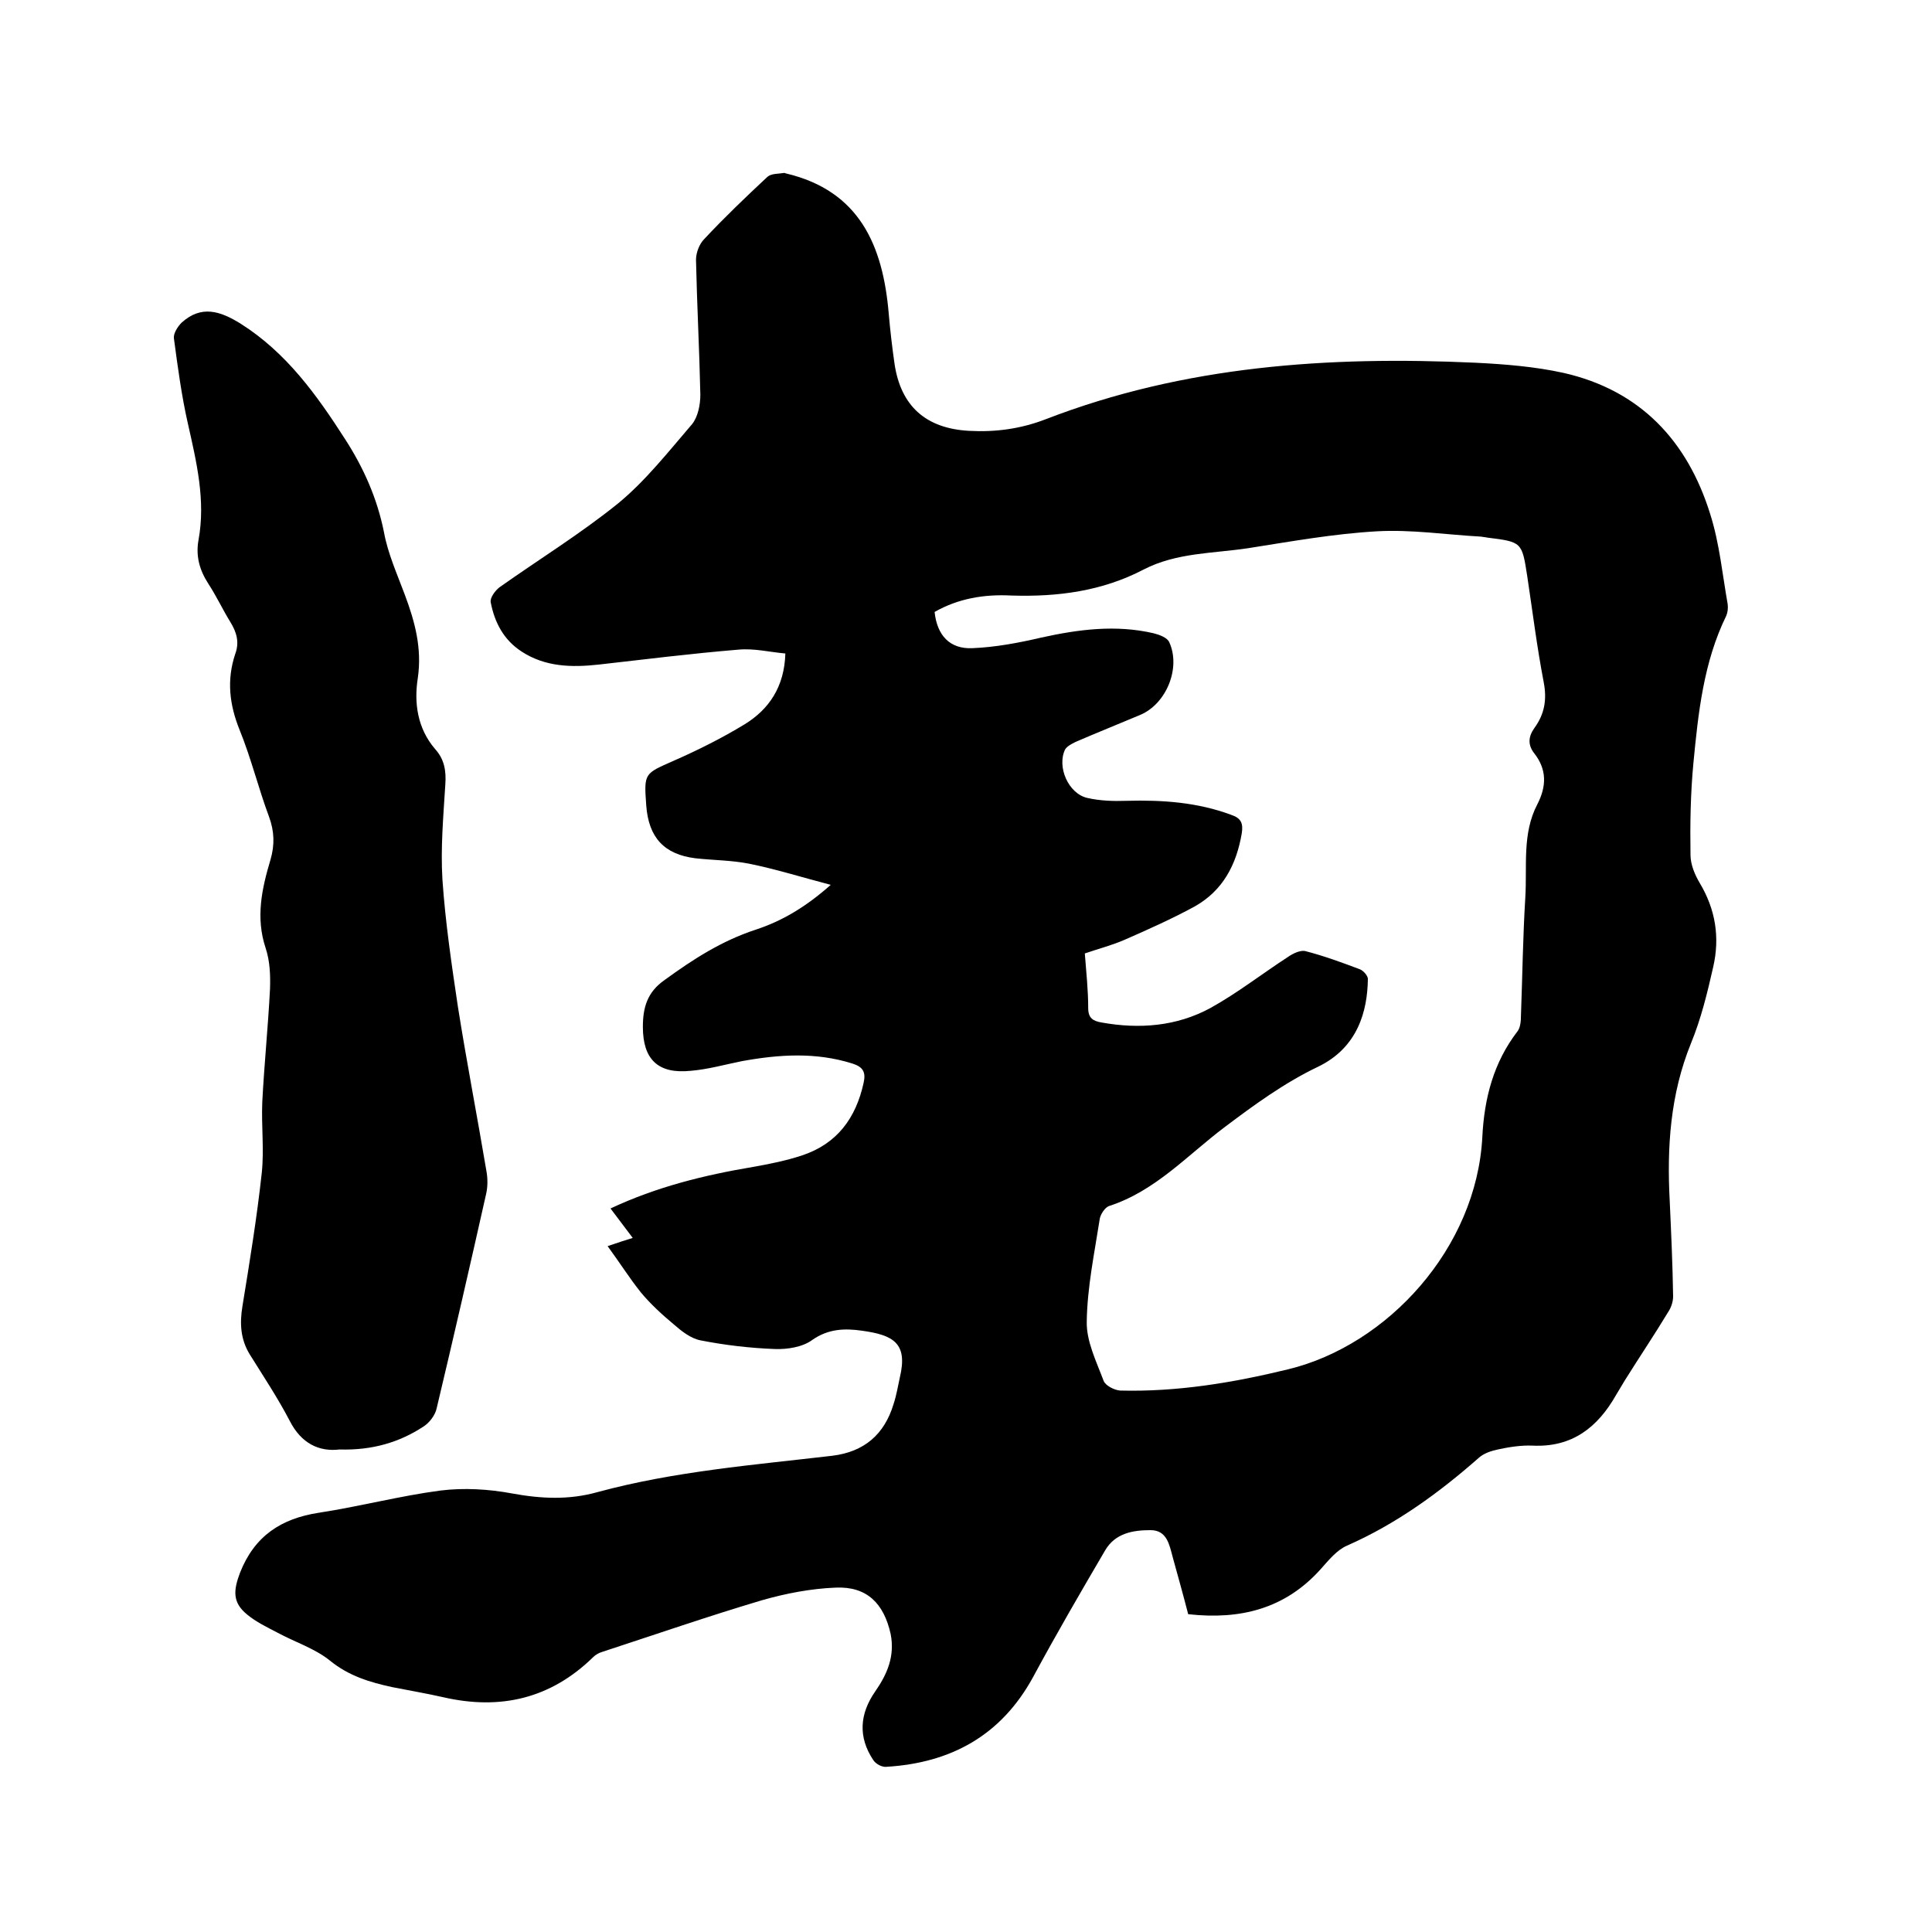
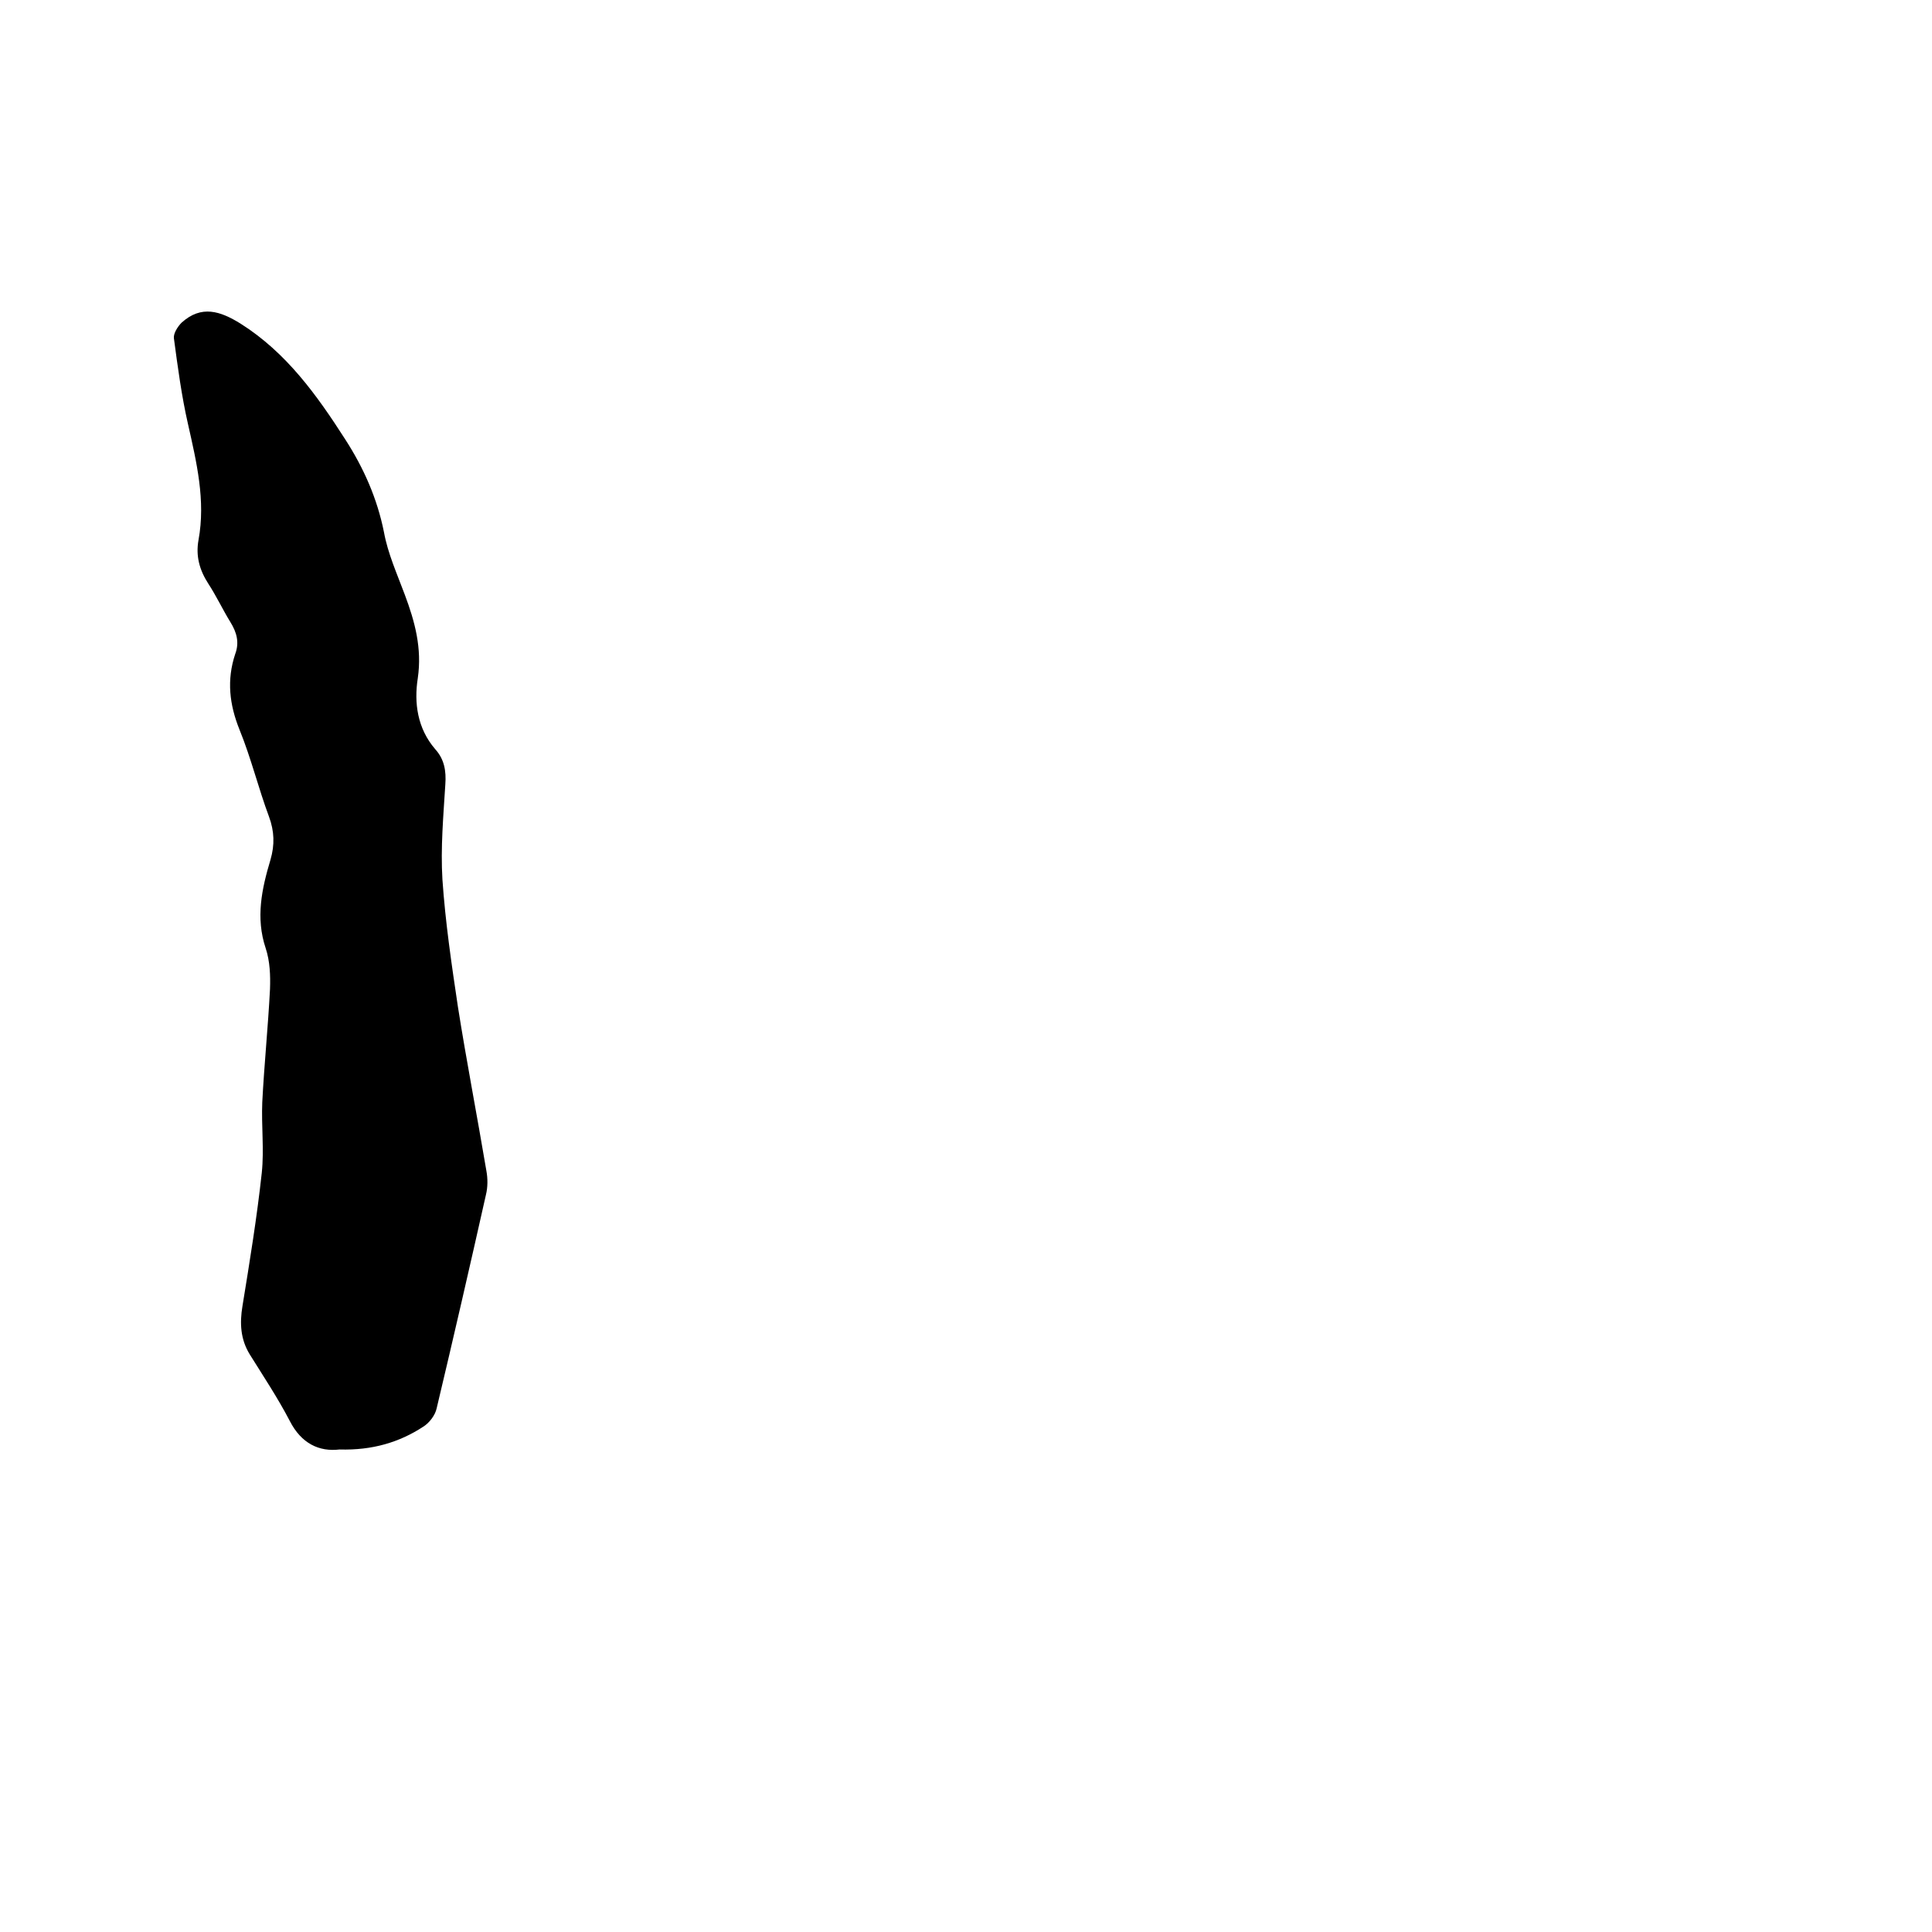
<svg xmlns="http://www.w3.org/2000/svg" enable-background="new 0 0 400 400" viewBox="0 0 400 400">
-   <path d="m125.8 258c2.3-.8 3.6-1.2 5.2-1.7-1.6-2.1-3-4-4.6-6.1 9.6-4.5 19.4-6.9 29.5-8.6 3.4-.6 6.9-1.3 10.2-2.4 7.2-2.4 11.1-7.7 12.7-15 .5-2.2-.1-3.3-2.3-4-7.6-2.4-15.2-1.9-22.9-.5-3.5.7-7 1.7-10.6 2-6.8.7-9.9-2.4-9.9-9.1 0-4 .9-7.2 4.5-9.7 5.9-4.3 11.8-8.1 18.8-10.4 5.5-1.8 10.4-4.7 15.6-9.3-6.1-1.6-11.5-3.3-17-4.4-3.6-.7-7.4-.7-11-1.1-6.5-.8-9.7-4.3-10.2-10.9-.5-6.8-.4-6.6 5.7-9.3 5-2.2 10-4.7 14.6-7.5 5.1-3.1 8.3-7.8 8.5-14.7-3.3-.3-6.5-1.1-9.7-.8-9.7.8-19.3 2-29 3.1-5.5.6-11 .5-15.9-2.7-3.7-2.4-5.6-6-6.4-10.2-.2-.9.9-2.4 1.8-3.1 8.2-5.8 16.8-11.1 24.6-17.4 5.7-4.7 10.4-10.7 15.3-16.4 1.2-1.5 1.7-4 1.7-6.1-.2-9.3-.7-18.6-.9-27.9 0-1.5.7-3.3 1.7-4.3 4.2-4.5 8.6-8.7 13.1-12.9.8-.7 2.3-.6 3.5-.8.1 0 .2.1.3.1 15.3 3.6 20.1 15 21.3 29 .3 3.5.7 6.9 1.2 10.4 1.3 8.8 6.5 13.4 15.4 13.9 5.5.3 10.7-.4 15.9-2.4 28.7-11.1 58.6-13.1 89-11.7 6.1.3 12.3.8 18.2 2.1 15.9 3.6 25.7 14.1 30.4 29.3 1.9 6 2.5 12.4 3.6 18.6.1.8 0 1.7-.3 2.4-4.7 9.6-5.8 20.1-6.8 30.5-.6 6.3-.7 12.7-.6 19 0 2 .9 4.1 1.9 5.8 3.3 5.5 4.2 11.3 2.8 17.4-1.2 5.3-2.5 10.7-4.6 15.8-4.3 10.6-5 21.5-4.4 32.7.3 6.6.6 13.1.7 19.7 0 1.1-.4 2.3-1 3.2-2.9 4.8-6 9.4-9 14.2-.6 1-1.2 2-1.8 3-3.8 6.7-9.1 10.9-17.3 10.5-2.4-.1-4.9.3-7.2.8-1.4.3-2.9.8-3.9 1.7-8.3 7.3-17.1 13.7-27.3 18.2-2.1.9-3.8 3-5.4 4.8-7.4 8.3-16.7 10.6-27.5 9.4-1-3.9-2.1-7.8-3.2-11.8-.7-2.6-1.2-5.6-4.6-5.6-3.6 0-7.3.6-9.4 4.2-5.1 8.7-10.1 17.3-14.9 26.2-6.6 12.1-17 17.8-30.4 18.6-.9.1-2.2-.6-2.7-1.4-3.2-4.8-2.8-9.6.4-14.2 2.5-3.6 4.1-7.3 3.2-11.9-1.4-6.3-4.9-9.9-11.4-9.6-5.1.2-10.3 1.2-15.2 2.6-11.1 3.3-22.1 7.1-33.1 10.7-.7.2-1.4.6-1.9 1.1-8.8 8.6-19.2 11-31 8.3-3.5-.8-7.1-1.4-10.6-2.1-4.6-1-9-2.3-12.9-5.5-3.1-2.5-7.2-3.8-10.9-5.8-2.1-1.1-4.4-2.2-6.2-3.7-3.1-2.5-2.9-5-1.5-8.7 3-7.6 8.5-11.2 16.3-12.4 8.5-1.3 16.8-3.5 25.2-4.6 4.8-.6 10-.3 14.8.6 6 1.1 11.8 1.4 17.8-.3 15.9-4.3 32.3-5.6 48.5-7.5 6.6-.8 10.8-4.4 12.7-10.7.6-1.8.9-3.7 1.3-5.5 1.7-7.1-1.3-8.8-7.9-9.7-3.5-.5-6.9-.4-10.2 1.9-2 1.5-5.2 2-7.8 1.9-5.2-.2-10.3-.8-15.4-1.8-2-.4-3.9-1.9-5.5-3.3-2.4-2-4.8-4.2-6.8-6.6-2.4-3-4.4-6.2-6.9-9.6zm67.7-131.3c.5 4.8 3.1 7.7 7.8 7.5 4.8-.2 9.6-1.1 14.3-2.2 7.7-1.7 15.4-2.7 23.2-.9 1.2.3 2.9.9 3.3 1.9 2.4 5.3-.6 12.7-6 15-4.5 1.9-9 3.7-13.4 5.6-.8.4-1.8.9-2.2 1.6-1.7 3.6.7 9.1 4.6 10 2.6.6 5.4.7 8.2.6 7.4-.2 14.6.3 21.6 2.9 2.1.7 2.5 1.8 2.2 3.8-1.1 6.5-3.9 11.9-9.8 15.2-4.6 2.5-9.5 4.7-14.3 6.8-2.7 1.2-5.5 1.9-8.4 2.9.3 3.9.7 7.6.7 11.3 0 2.1 1 2.7 2.8 3 7.8 1.4 15.5.8 22.5-3 5.6-3.1 10.7-7.1 16.1-10.6 1-.7 2.5-1.4 3.5-1.2 3.9 1 7.7 2.4 11.4 3.8.7.3 1.7 1.4 1.6 2.1-.1 6.4-2 14.1-10.4 18.1-6.9 3.3-13.2 7.9-19.3 12.5-7.7 5.8-14.3 13.2-23.9 16.3-.8.3-1.7 1.6-1.9 2.6-1.1 7.1-2.6 14.2-2.7 21.3-.1 4.1 2 8.3 3.5 12.3.4 1 2.2 1.9 3.4 2 11.8.3 23.3-1.6 34.8-4.4 20.6-5 39-25.1 40.2-48.1.4-8 2.3-15.4 7.3-21.9.6-.8.7-2.2.7-3.3.3-8.1.4-16.3.9-24.4.4-6.5-.7-13.2 2.5-19.3 1.9-3.7 2-7.2-.7-10.6-1.3-1.7-1.2-3.4.1-5.2 2.1-2.9 2.6-5.9 1.9-9.5-1.4-7.3-2.3-14.6-3.4-21.9-1.1-7.1-1.1-7.1-8.3-8-.4-.1-.8-.1-1.3-.2-7.2-.4-14.4-1.5-21.5-1.1-8.9.5-17.8 2.1-26.7 3.5-7.3 1.1-14.8.9-21.6 4.4-8.6 4.5-17.8 5.7-27.4 5.4-5.6-.3-11 .6-15.9 3.4z" />
  <path d="m70.3 300.1c-4.2.5-7.9-1.2-10.3-5.9-2.5-4.8-5.5-9.3-8.3-13.8-1.9-3.1-2.1-6.4-1.5-10 1.5-9.2 3-18.4 4-27.6.5-4.8-.1-9.7.1-14.6.4-7.8 1.2-15.6 1.6-23.4.1-2.8 0-5.8-.9-8.5-2.1-6.3-.8-12.3 1-18.3.9-3.1.8-5.9-.3-8.9-2.2-5.9-3.7-12.1-6.1-18-2.1-5.2-2.7-10.3-.9-15.7.9-2.4.3-4.5-1-6.6-1.6-2.6-2.9-5.4-4.6-8-1.8-2.8-2.6-5.7-2-9 1.5-8.2-.4-16.1-2.2-24.1-1.3-5.7-2.1-11.7-2.9-17.7-.1-1 .8-2.4 1.6-3.2 4.1-3.7 8-2.4 12.2.2 9.5 6 15.8 14.8 21.7 24 3.8 5.9 6.6 12.2 8 19.2.8 4.4 2.7 8.6 4.3 12.9 2.1 5.6 3.6 11.1 2.7 17.3-.8 5.1-.1 10.4 3.6 14.7 1.9 2.1 2.3 4.5 2.1 7.3-.4 6.5-1 13.1-.6 19.7.6 8.8 1.9 17.6 3.2 26.3 1.8 11.4 4 22.7 5.9 34 .3 1.6.3 3.4-.1 5-3.3 14.7-6.7 29.5-10.2 44.2-.3 1.4-1.5 3-2.8 3.8-4.9 3.2-10.5 4.9-17.3 4.7z" />
</svg>